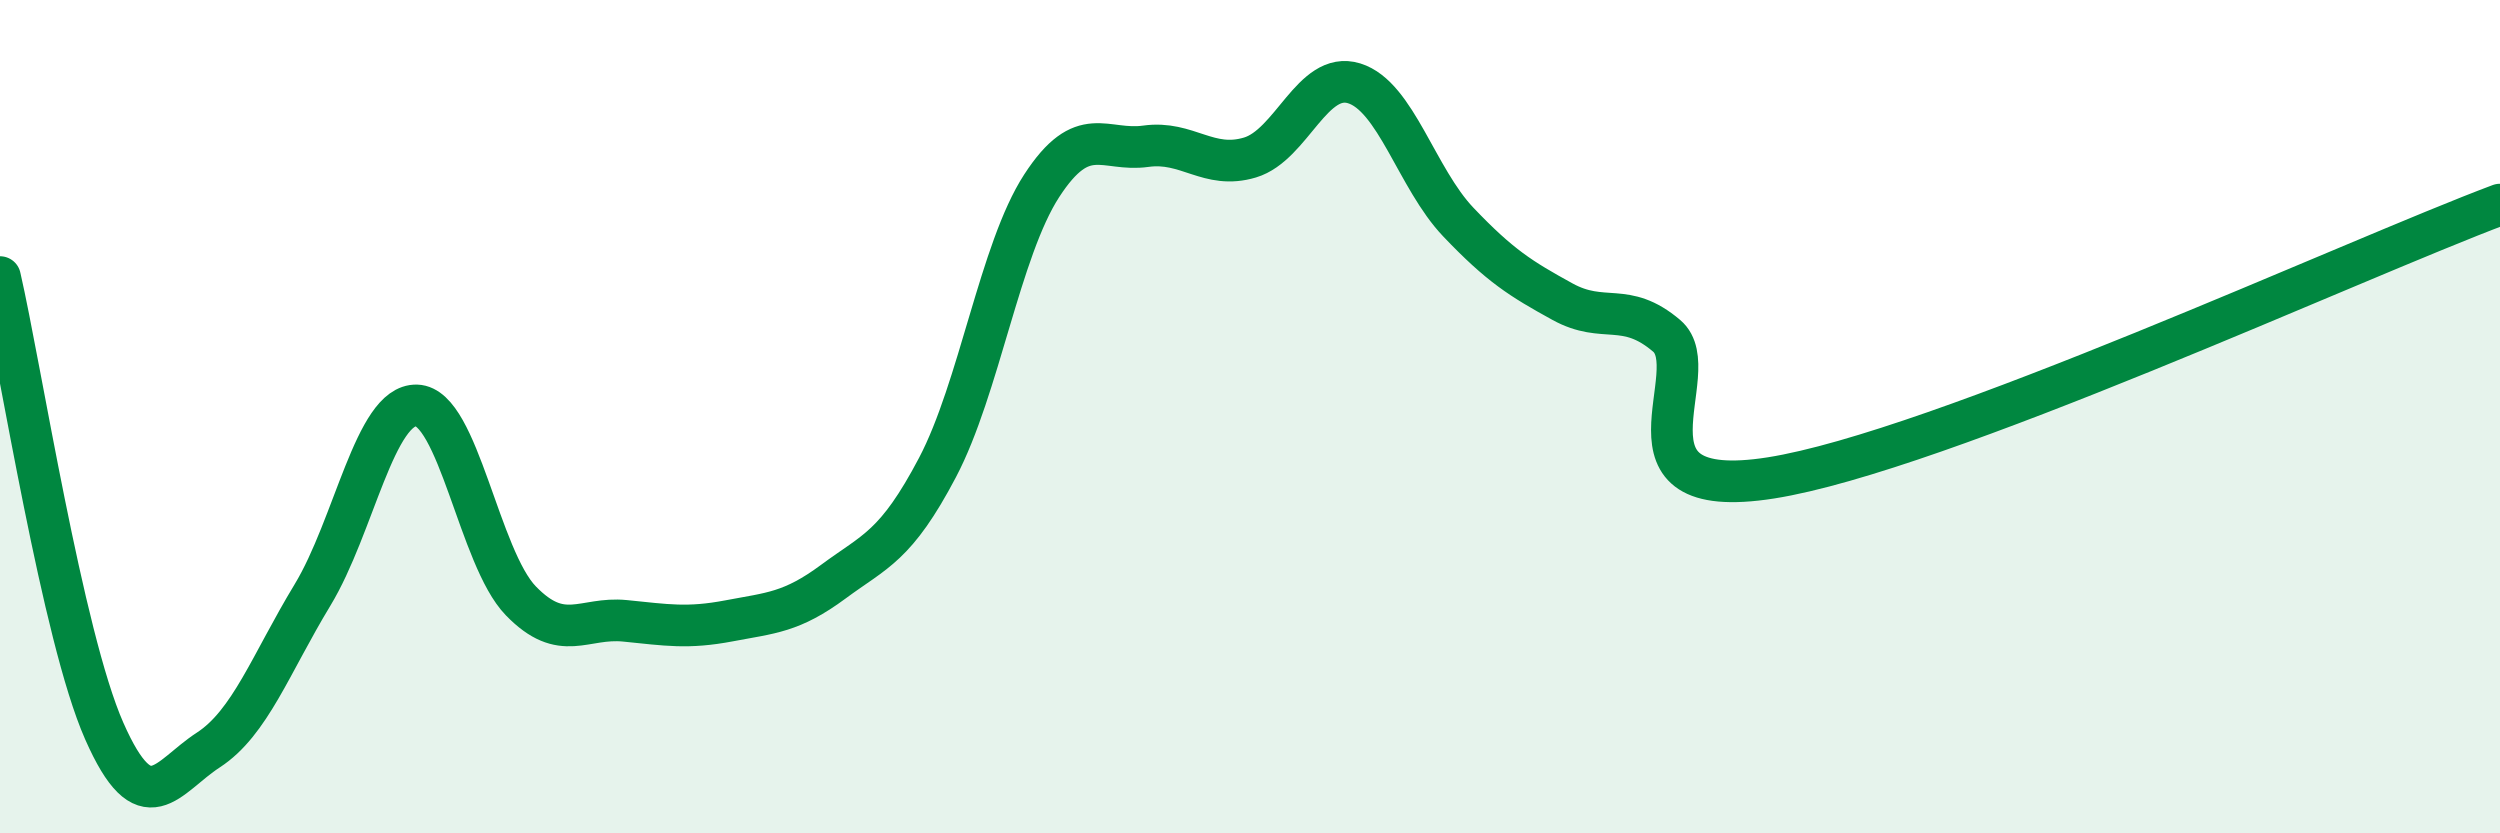
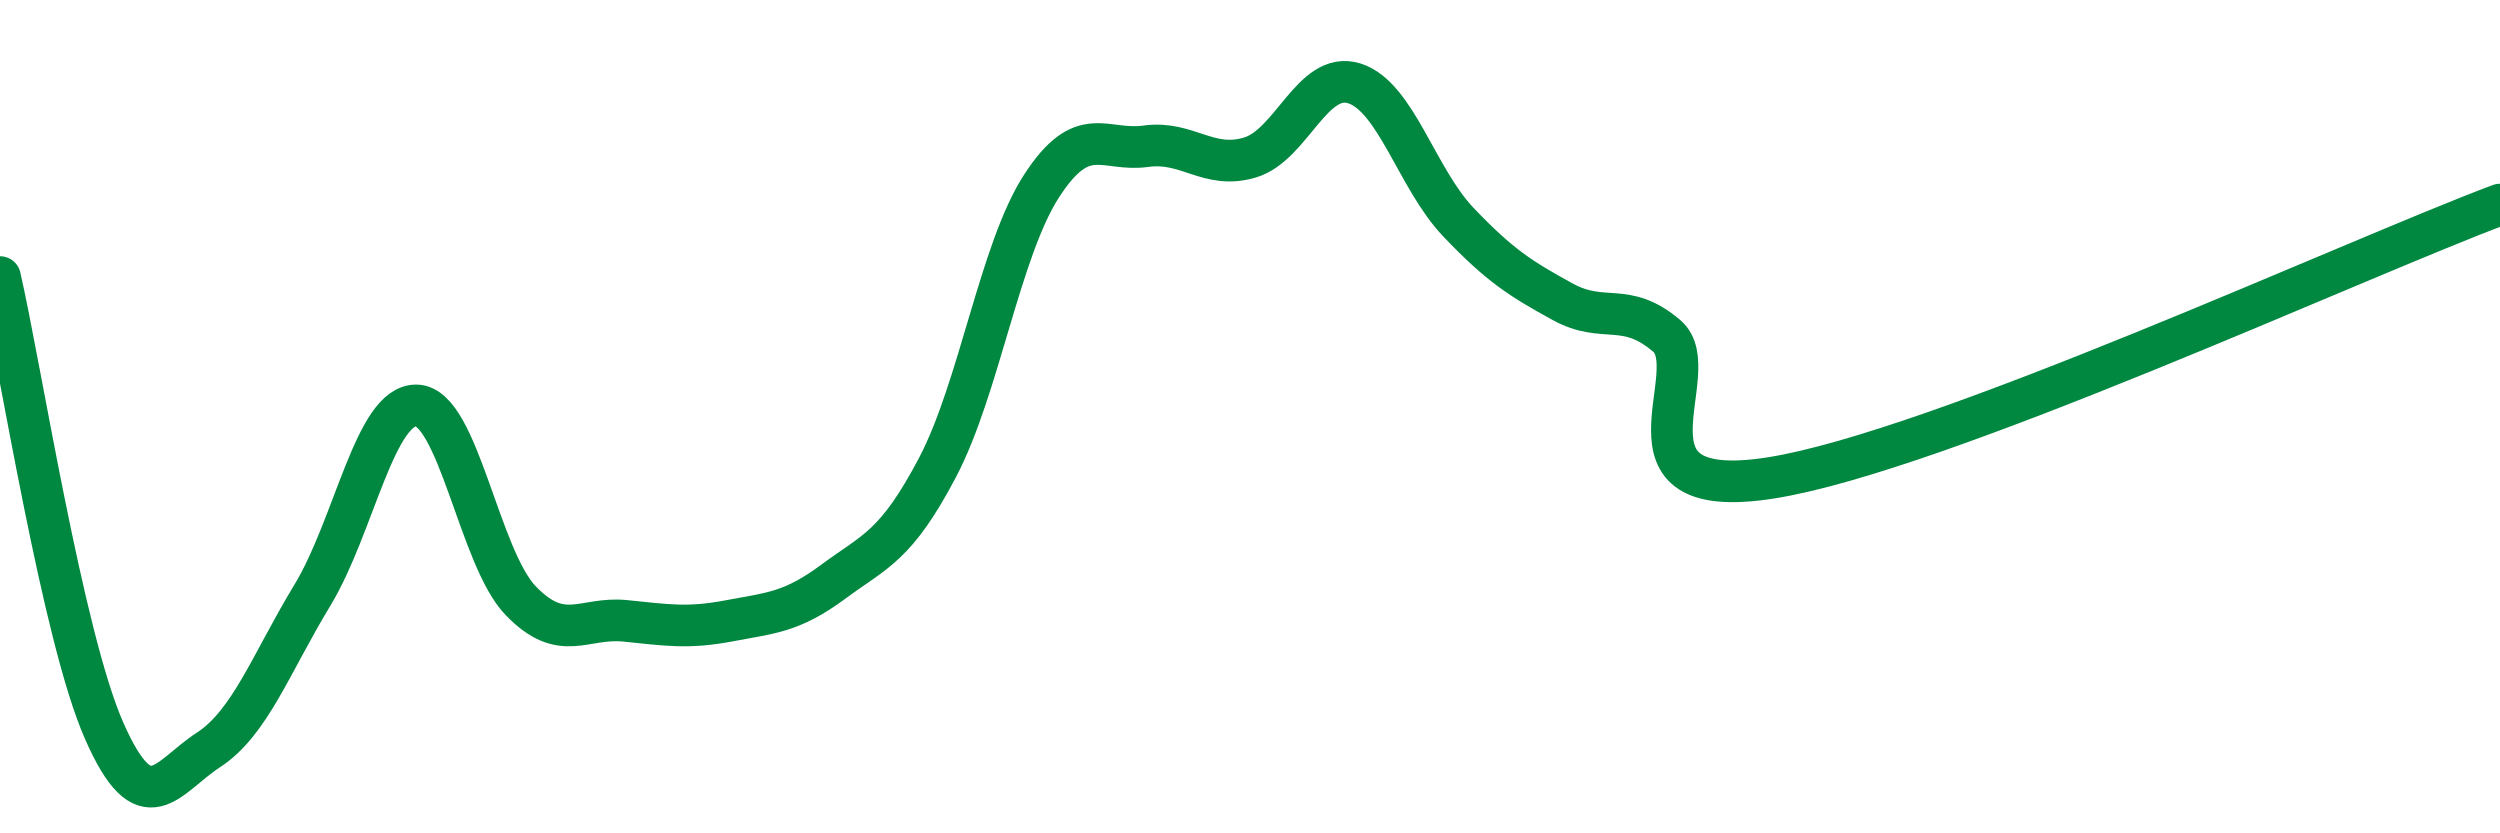
<svg xmlns="http://www.w3.org/2000/svg" width="60" height="20" viewBox="0 0 60 20">
-   <path d="M 0,6.65 C 0.5,8.83 1.5,15.27 2.5,17.54 C 3.5,19.81 4,18.65 5,18 C 6,17.35 6.5,15.93 7.5,14.28 C 8.5,12.63 9,9.7 10,9.73 C 11,9.76 11.5,13.39 12.5,14.42 C 13.5,15.45 14,14.8 15,14.9 C 16,15 16.5,15.09 17.5,14.9 C 18.5,14.71 19,14.7 20,13.96 C 21,13.22 21.5,13.12 22.5,11.22 C 23.5,9.32 24,6 25,4.46 C 26,2.92 26.5,3.65 27.5,3.51 C 28.5,3.37 29,4.08 30,3.78 C 31,3.48 31.5,1.69 32.5,2 C 33.5,2.31 34,4.28 35,5.33 C 36,6.38 36.5,6.69 37.5,7.24 C 38.5,7.79 39,7.21 40,8.06 C 41,8.91 38.5,12.1 42.5,11.47 C 46.5,10.84 56.5,6.22 60,4.91L60 20L0 20Z" fill="#008740" opacity="0.1" stroke-linecap="round" stroke-linejoin="round" />
  <path d="M 0,6.65 C 0.5,8.83 1.5,15.27 2.5,17.54 C 3.5,19.81 4,18.65 5,18 C 6,17.35 6.5,15.93 7.5,14.28 C 8.5,12.63 9,9.7 10,9.73 C 11,9.76 11.5,13.39 12.5,14.42 C 13.5,15.45 14,14.8 15,14.9 C 16,15 16.5,15.09 17.5,14.9 C 18.5,14.71 19,14.7 20,13.96 C 21,13.22 21.5,13.12 22.5,11.22 C 23.5,9.32 24,6 25,4.46 C 26,2.92 26.5,3.65 27.5,3.51 C 28.5,3.37 29,4.08 30,3.78 C 31,3.48 31.5,1.69 32.5,2 C 33.5,2.31 34,4.28 35,5.33 C 36,6.38 36.5,6.69 37.5,7.24 C 38.5,7.79 39,7.21 40,8.06 C 41,8.91 38.5,12.1 42.5,11.47 C 46.5,10.84 56.5,6.22 60,4.91" stroke="#008740" stroke-width="1" fill="none" stroke-linecap="round" stroke-linejoin="round" />
</svg>